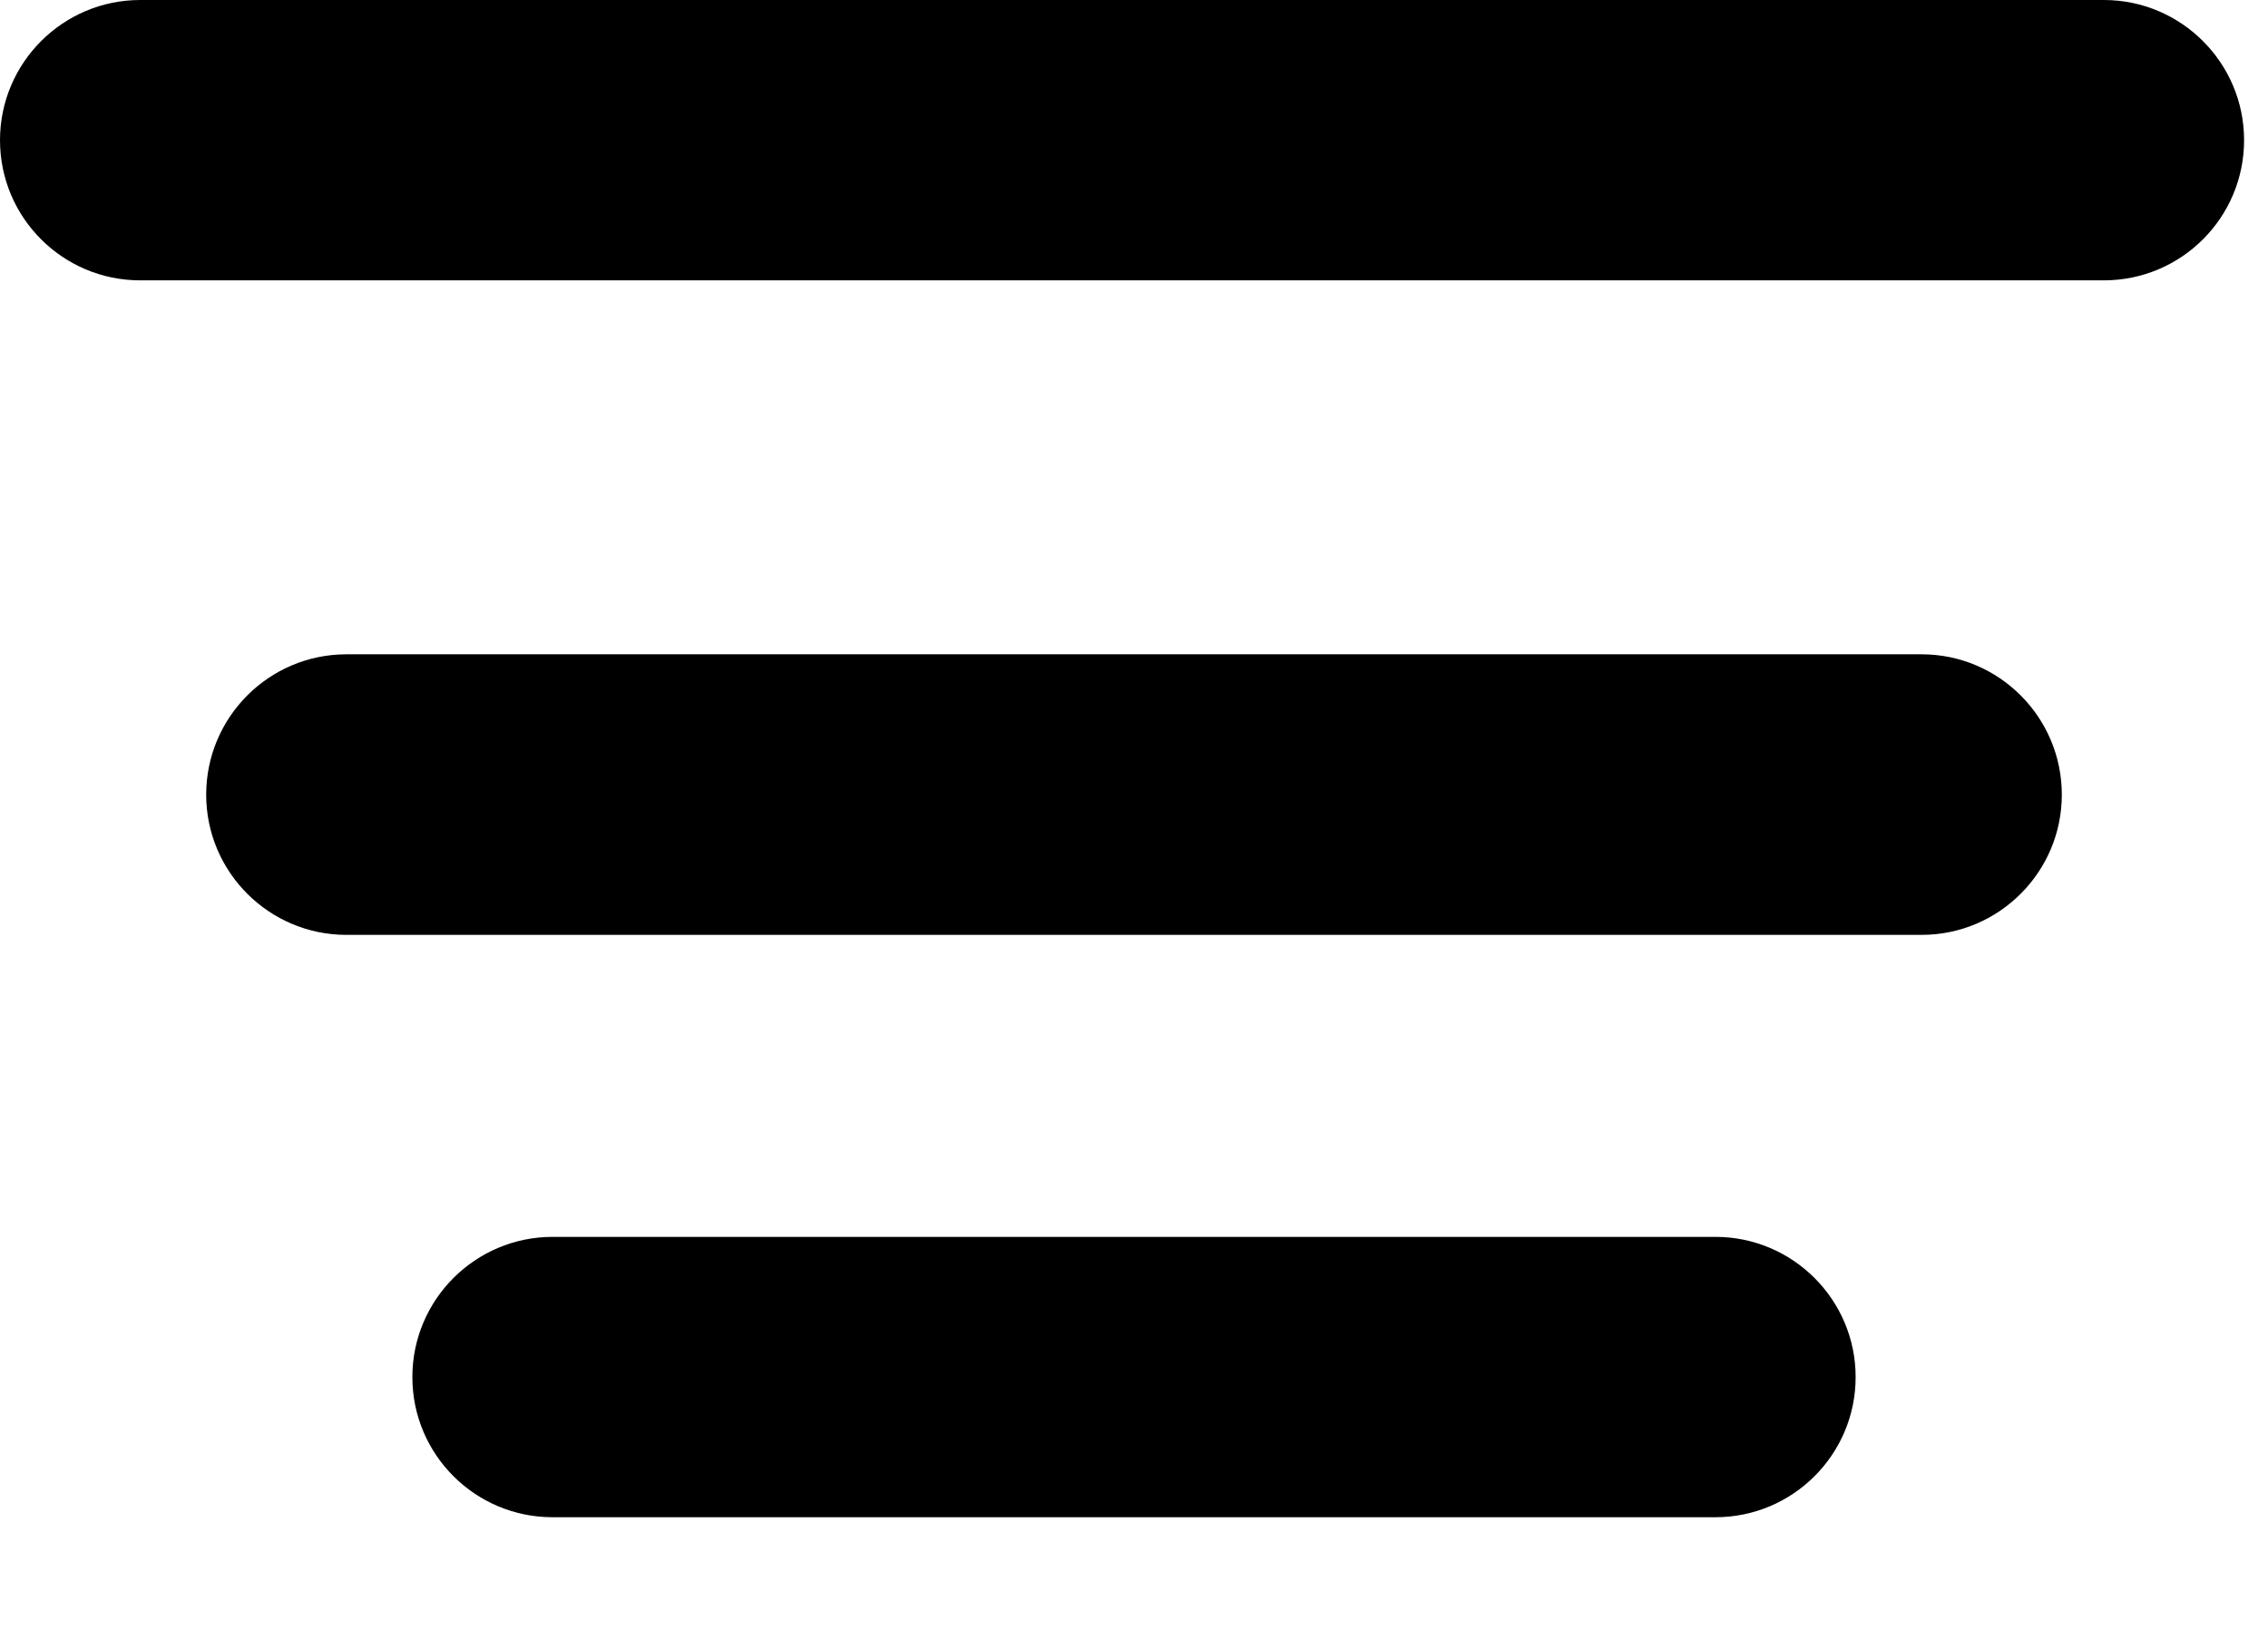
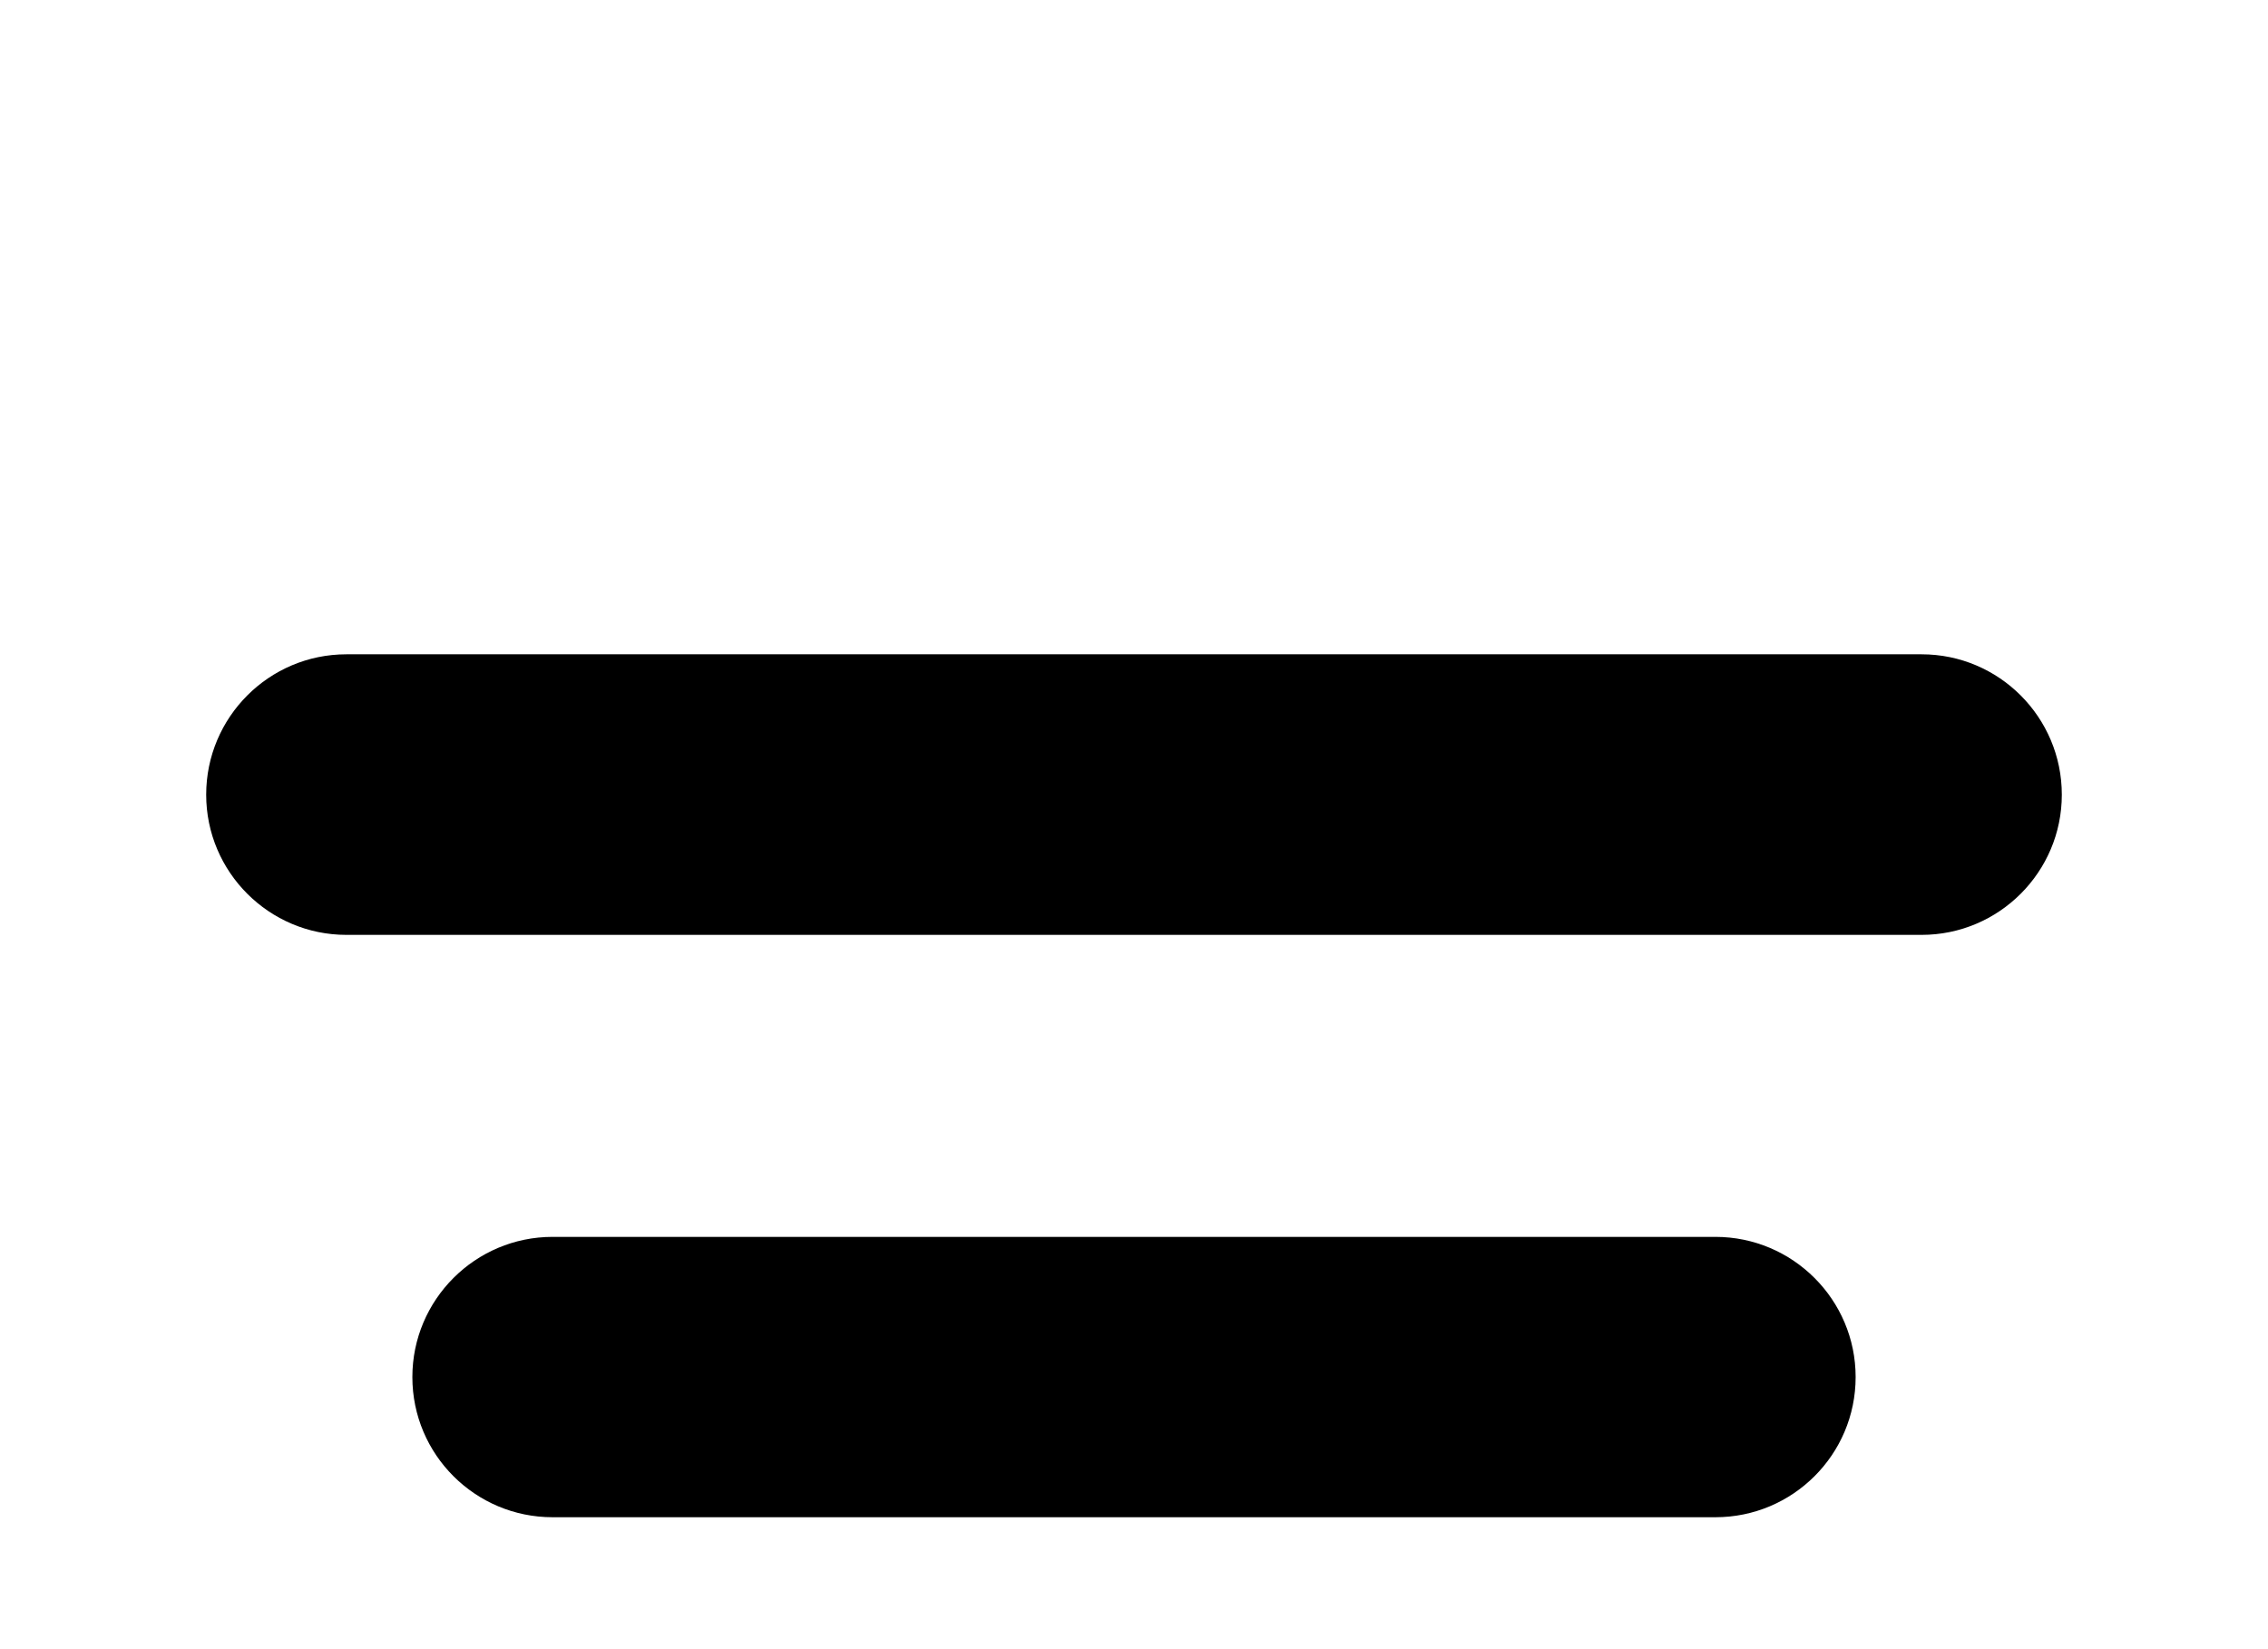
<svg xmlns="http://www.w3.org/2000/svg" width="11" height="8" viewBox="0 0 11 8" fill="none">
-   <path d="M0 0.68C0 0.305 0.305 0 0.68 0H10.204C10.579 0 10.884 0.305 10.884 0.68C10.884 1.056 10.579 1.36 10.204 1.36H0.68C0.305 1.36 0 1.056 0 0.68Z" fill="black" />
  <path d="M1 3.855C1 3.479 1.305 3.174 1.68 3.174H9.32C9.695 3.174 10 3.479 10 3.855C10 4.23 9.695 4.535 9.32 4.535H1.68C1.305 4.535 1 4.23 1 3.855Z" fill="black" />
  <path d="M2 6.68C2 6.305 2.305 6 2.68 6H8.32C8.695 6 9 6.305 9 6.68C9 7.056 8.695 7.36 8.32 7.36H2.68C2.305 7.36 2 7.056 2 6.68Z" fill="black" />
</svg>